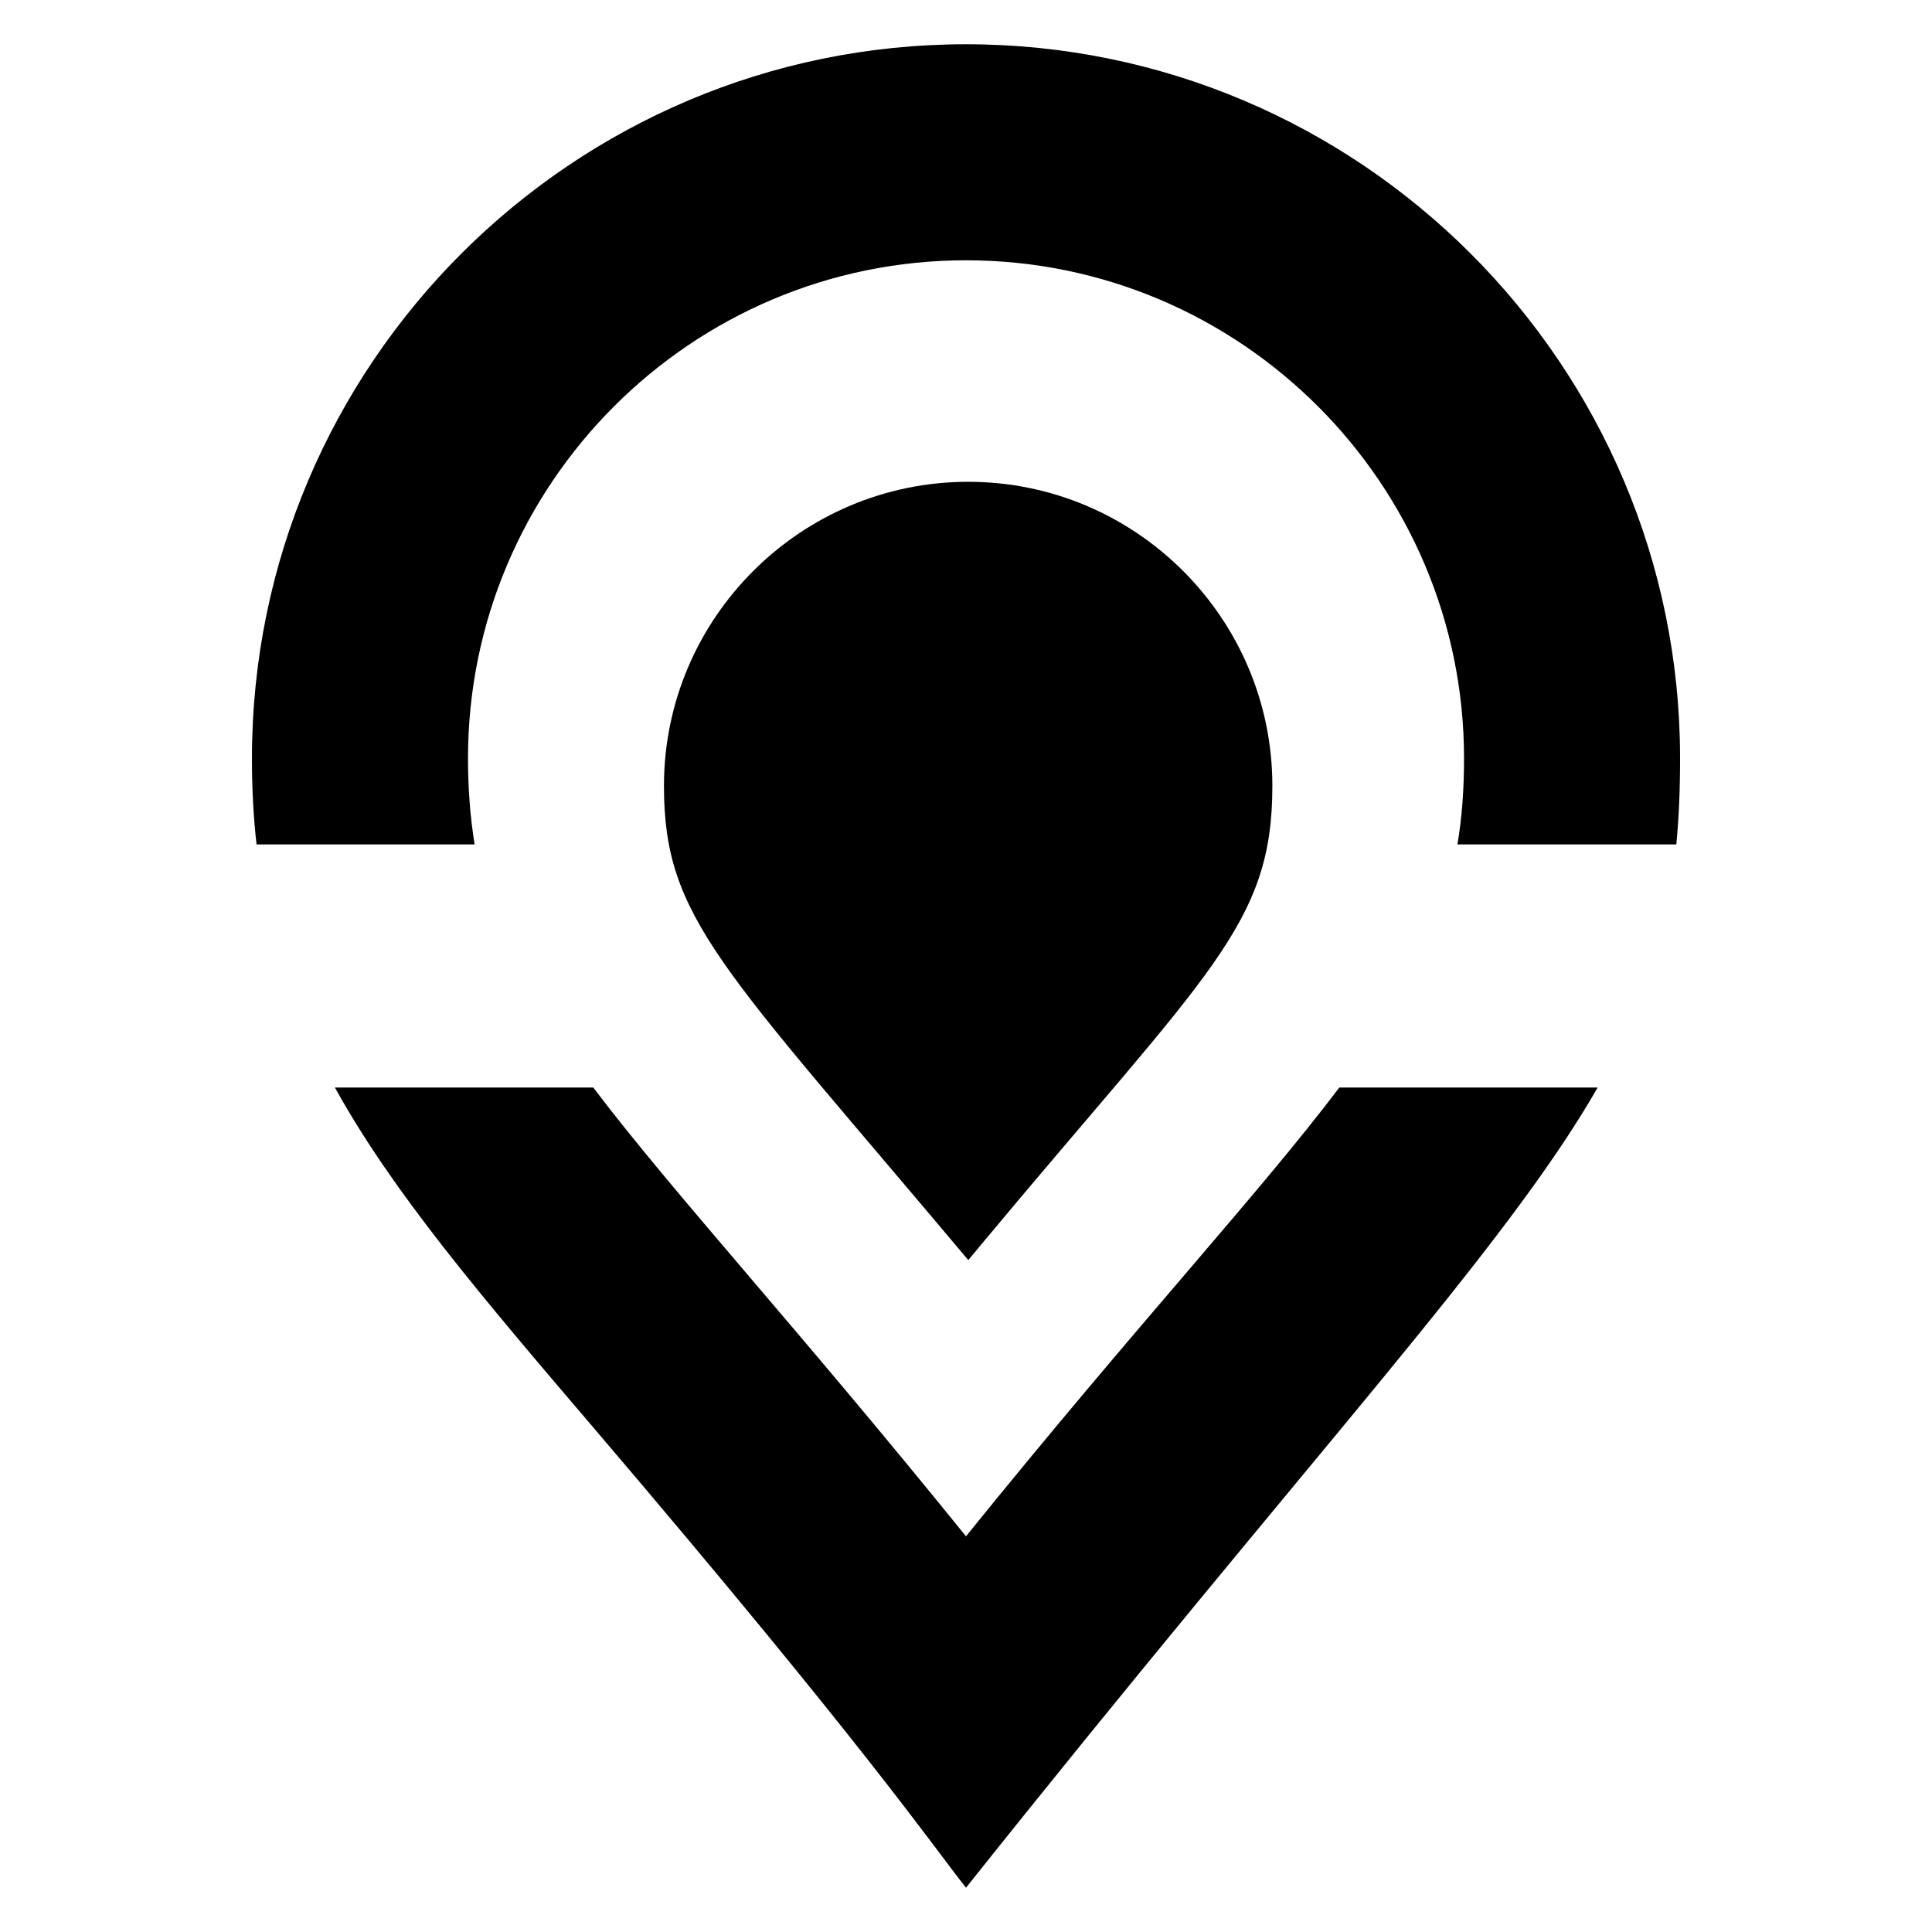
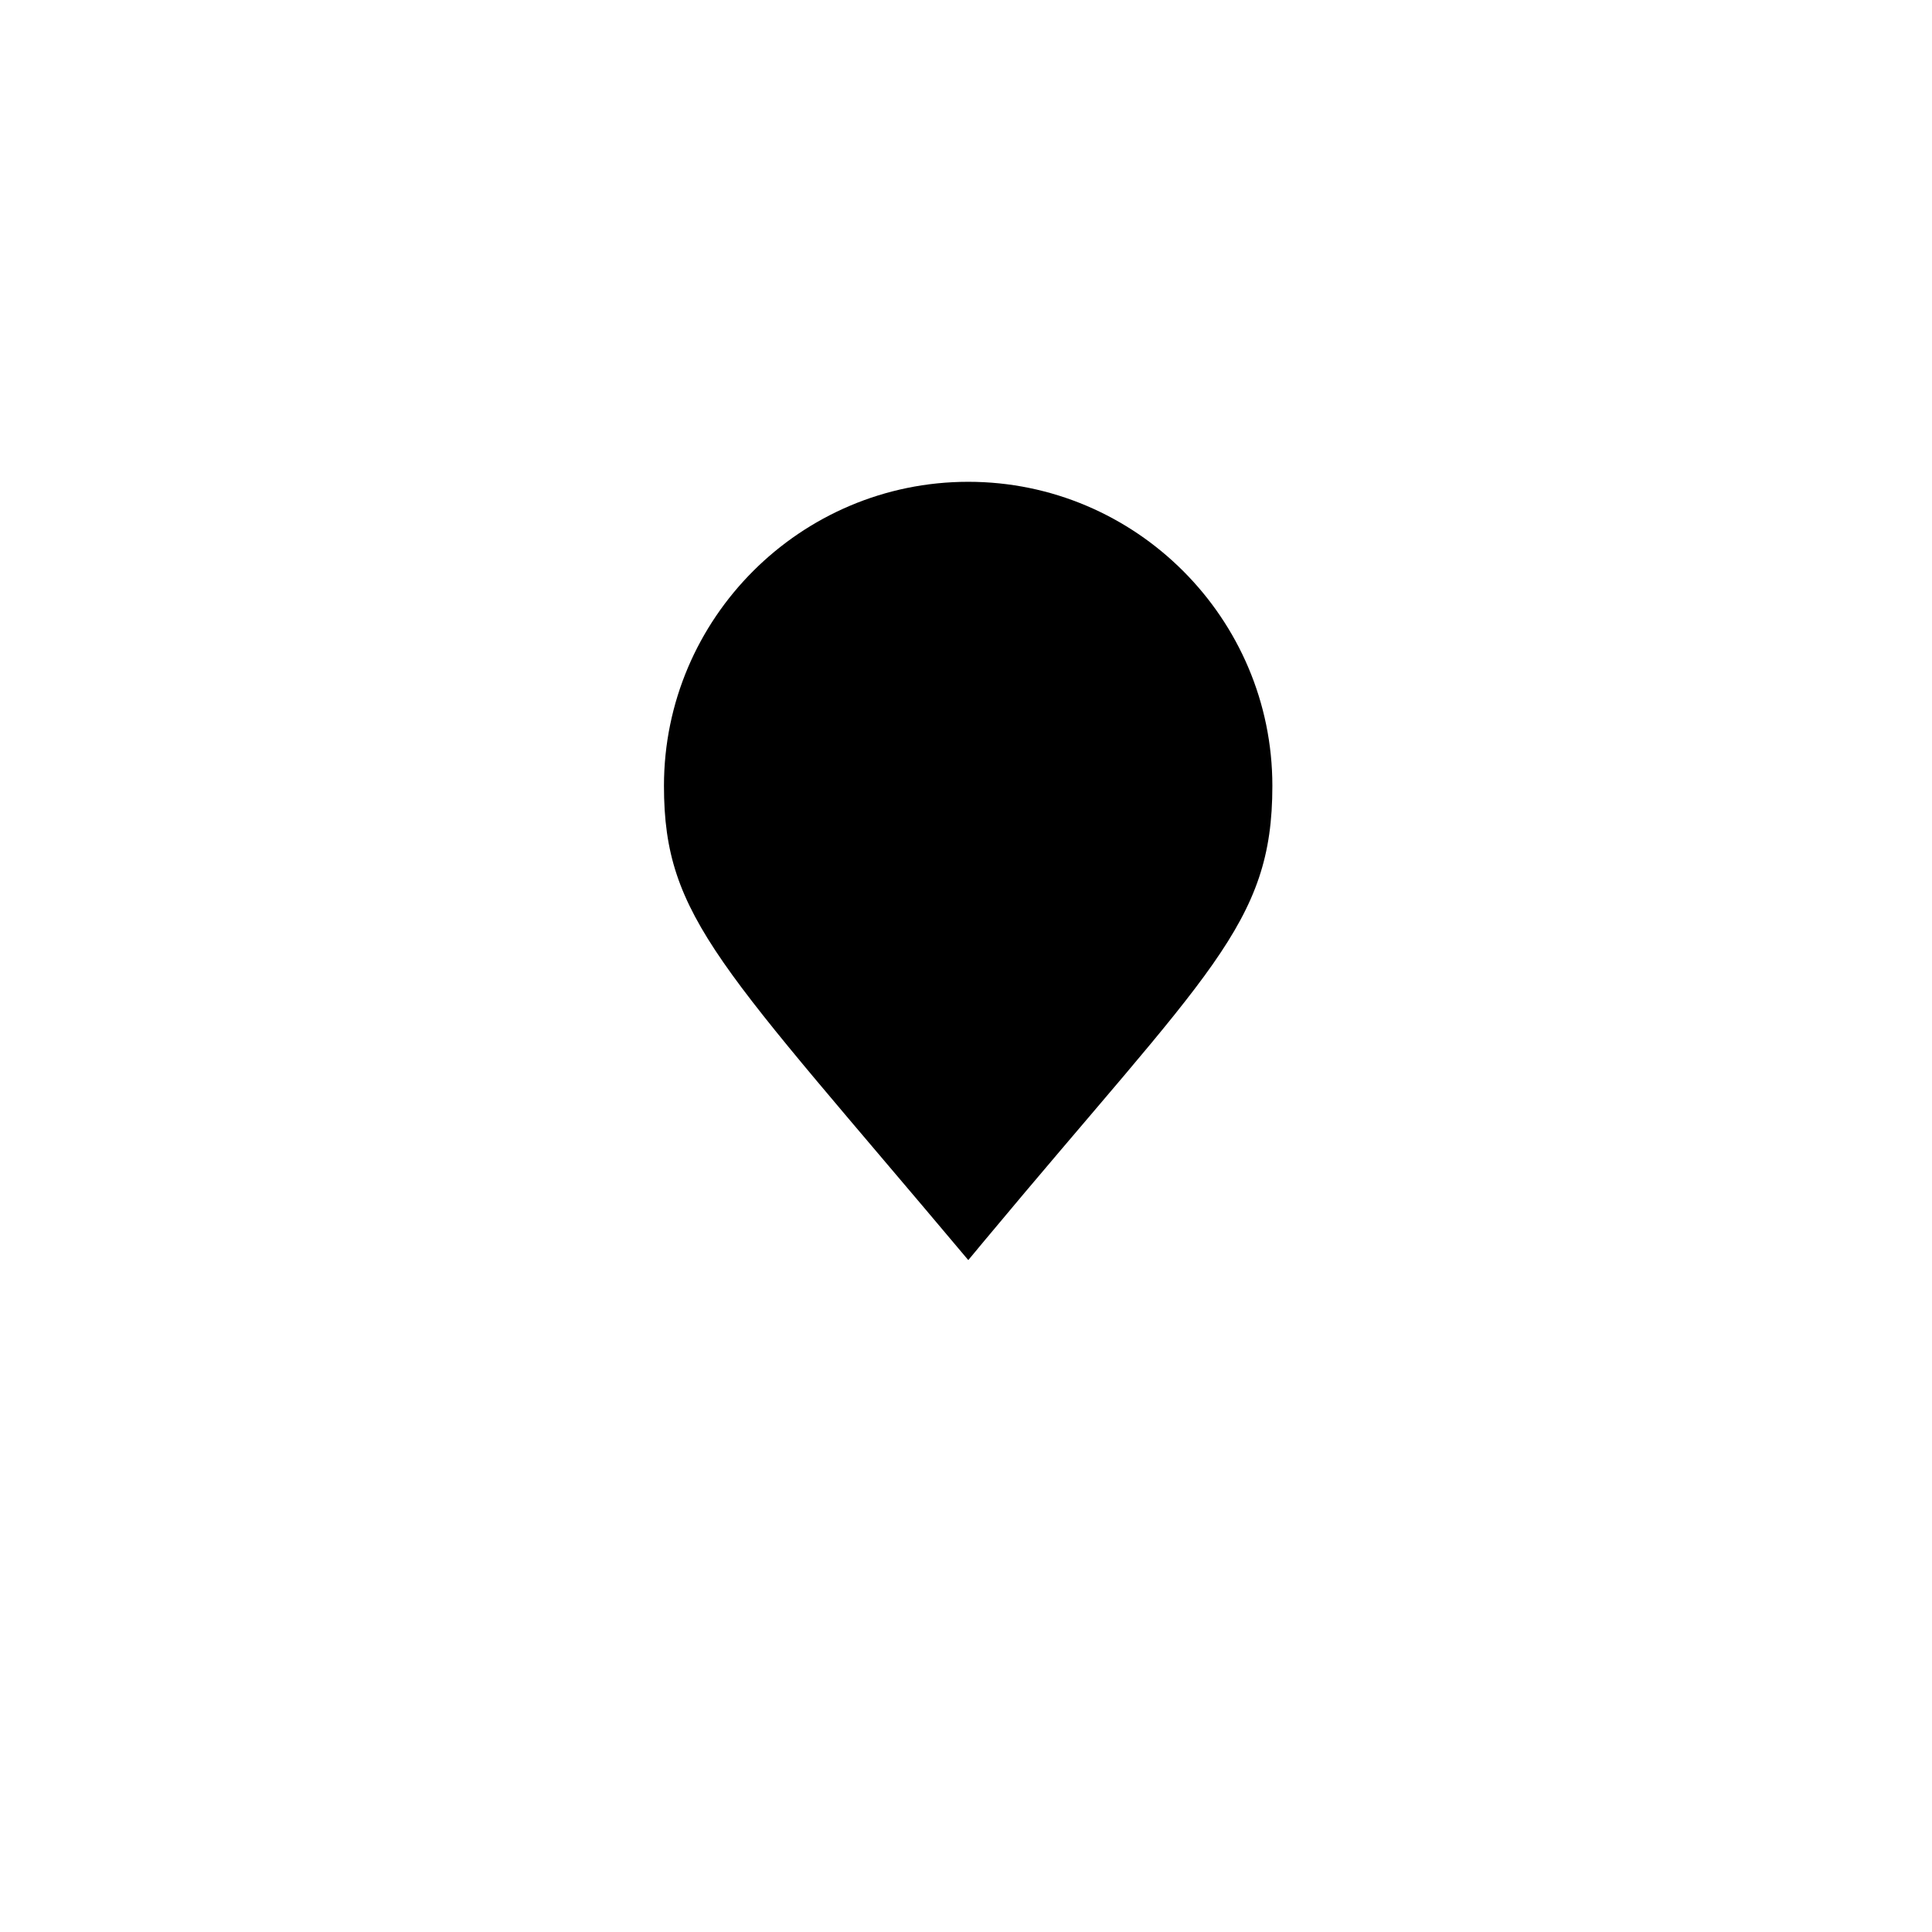
<svg xmlns="http://www.w3.org/2000/svg" fill="#000000" width="800px" height="800px" version="1.1" viewBox="144 144 512 512">
  <g>
-     <path d="m400 155.73c-104.35 0-189.23 84.887-189.23 189.23 0 8.016 0.383 15.574 1.223 22.824h57.785c-1.145-7.098-1.754-14.656-1.754-22.824-0.004-72.746 59.23-131.98 131.98-131.98 72.746 0 131.98 59.234 131.98 131.98 0 8.168-0.535 15.727-1.754 22.824h58.016c0.688-7.176 0.992-14.734 0.992-22.824-0.004-104.35-84.891-189.23-189.24-189.23zm0 395.41c-45.418-56.184-77.555-90.914-98.777-118.93h-68.473c15.418 27.863 38.625 55.113 68.93 90.609 71.602 83.969 89.082 109.77 98.32 121.45 92.441-116.11 142.44-168.62 167.4-212.06h-68.473c-21.145 28.016-53.359 62.52-98.93 118.93z" />
    <path d="m481.19 352.27c0 36.867-16.812 49.137-76.289 120.5l-4.297 5.168c-65.512-77.969-80.648-90.488-80.648-125.67 0-44.402 36.184-80.586 80.648-80.586 44.402 0 80.586 36.184 80.586 80.586z" />
  </g>
</svg>